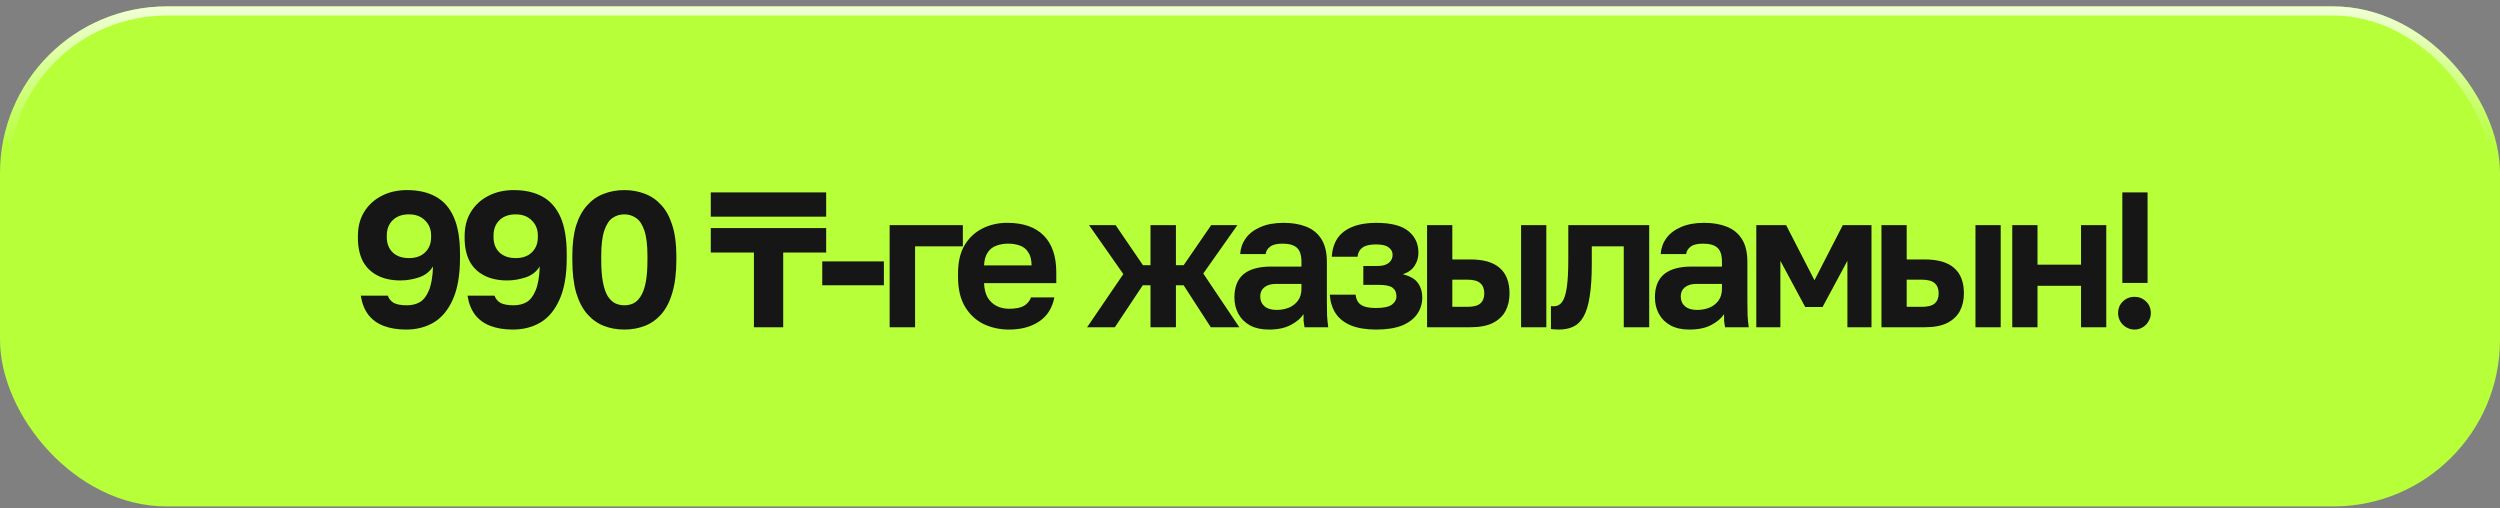
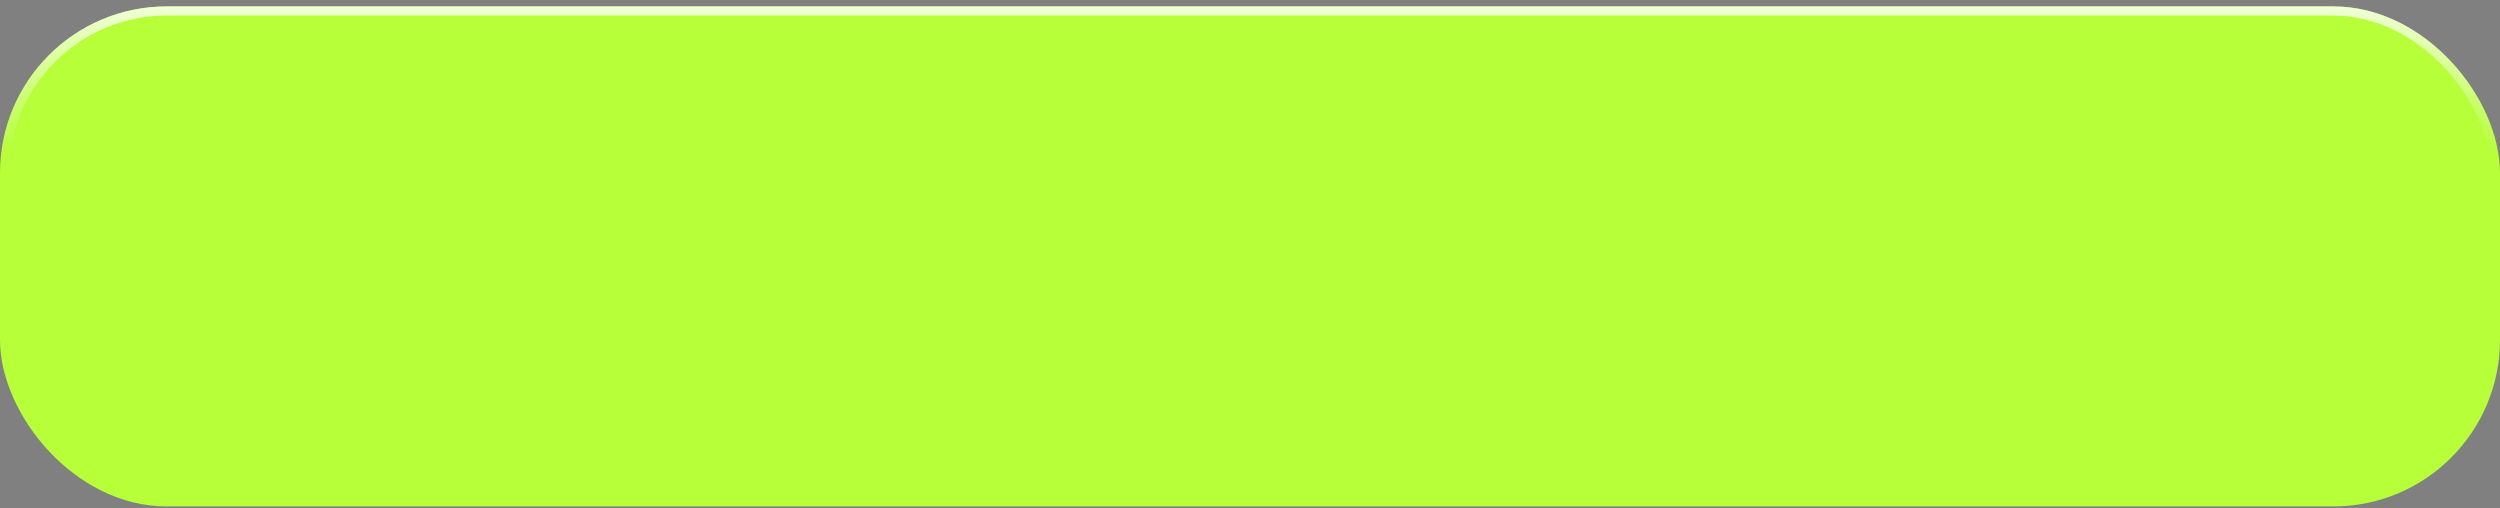
<svg xmlns="http://www.w3.org/2000/svg" width="300" height="61" viewBox="0 0 300 61" fill="none">
  <rect x="0" y="0" width="300" height="61" fill="#808080" stroke="none" />
  <rect y="0.771" width="300" height="60" rx="20" fill="#B6FF39" />
  <rect x="0.548" y="1.319" width="298.903" height="58.903" rx="19.452" stroke="url(#paint0_linear_646_1499)" stroke-opacity="0.8" stroke-width="1.097" />
-   <path d="M48.728 39.548C47.711 39.548 46.817 39.401 46.047 39.109C45.276 38.816 44.66 38.369 44.197 37.768C43.735 37.151 43.434 36.389 43.296 35.479H46.532C46.671 35.865 46.917 36.157 47.272 36.358C47.626 36.543 48.15 36.635 48.844 36.635C49.414 36.635 49.923 36.512 50.37 36.265C50.817 36.003 51.179 35.541 51.456 34.878C51.749 34.2 51.919 33.229 51.965 31.965C51.579 32.597 51.017 33.037 50.277 33.283C49.537 33.53 48.798 33.653 48.058 33.653C46.979 33.653 46.054 33.453 45.284 33.052C44.513 32.651 43.928 32.073 43.527 31.318C43.142 30.548 42.949 29.631 42.949 28.567V28.313C42.949 27.219 43.196 26.263 43.689 25.447C44.197 24.614 44.899 23.967 45.792 23.505C46.686 23.042 47.703 22.811 48.844 22.811C50.2 22.811 51.348 23.073 52.288 23.597C53.244 24.121 53.968 24.946 54.461 26.071C54.955 27.196 55.201 28.668 55.201 30.486V30.925C55.201 32.99 54.916 34.655 54.346 35.919C53.791 37.182 53.028 38.107 52.057 38.693C51.086 39.263 49.977 39.548 48.728 39.548ZM49.075 30.971C49.907 30.971 50.555 30.74 51.017 30.278C51.495 29.816 51.733 29.215 51.733 28.475V28.244C51.733 27.519 51.487 26.918 50.994 26.441C50.516 25.963 49.877 25.724 49.075 25.724C48.243 25.724 47.588 25.963 47.11 26.441C46.648 26.903 46.417 27.504 46.417 28.244V28.475C46.417 29.215 46.648 29.816 47.11 30.278C47.588 30.74 48.243 30.971 49.075 30.971ZM61.536 39.548C60.519 39.548 59.625 39.401 58.854 39.109C58.084 38.816 57.467 38.369 57.005 37.768C56.542 37.151 56.242 36.389 56.103 35.479H59.34C59.478 35.865 59.725 36.157 60.079 36.358C60.434 36.543 60.958 36.635 61.651 36.635C62.221 36.635 62.73 36.512 63.177 36.265C63.624 36.003 63.986 35.541 64.263 34.878C64.556 34.2 64.726 33.229 64.772 31.965C64.387 32.597 63.824 33.037 63.084 33.283C62.345 33.53 61.605 33.653 60.865 33.653C59.786 33.653 58.862 33.453 58.091 33.052C57.321 32.651 56.735 32.073 56.334 31.318C55.949 30.548 55.756 29.631 55.756 28.567V28.313C55.756 27.219 56.003 26.263 56.496 25.447C57.005 24.614 57.706 23.967 58.6 23.505C59.494 23.042 60.511 22.811 61.651 22.811C63.008 22.811 64.156 23.073 65.096 23.597C66.051 24.121 66.776 24.946 67.269 26.071C67.762 27.196 68.008 28.668 68.008 30.486V30.925C68.008 32.99 67.723 34.655 67.153 35.919C66.598 37.182 65.835 38.107 64.865 38.693C63.894 39.263 62.784 39.548 61.536 39.548ZM61.883 30.971C62.715 30.971 63.362 30.74 63.824 30.278C64.302 29.816 64.541 29.215 64.541 28.475V28.244C64.541 27.519 64.294 26.918 63.801 26.441C63.323 25.963 62.684 25.724 61.883 25.724C61.05 25.724 60.395 25.963 59.917 26.441C59.455 26.903 59.224 27.504 59.224 28.244V28.475C59.224 29.215 59.455 29.816 59.917 30.278C60.395 30.74 61.05 30.971 61.883 30.971ZM74.921 39.548C74.043 39.548 73.226 39.401 72.471 39.109C71.716 38.816 71.053 38.346 70.483 37.699C69.912 37.051 69.465 36.196 69.142 35.133C68.834 34.054 68.679 32.736 68.679 31.18V30.717C68.679 29.268 68.834 28.043 69.142 27.042C69.465 26.04 69.912 25.231 70.483 24.614C71.053 23.982 71.716 23.528 72.471 23.25C73.226 22.958 74.043 22.811 74.921 22.811C75.799 22.811 76.616 22.958 77.371 23.25C78.127 23.528 78.789 23.982 79.359 24.614C79.93 25.231 80.369 26.04 80.677 27.042C81.001 28.043 81.163 29.268 81.163 30.717V31.18C81.163 32.736 81.001 34.054 80.677 35.133C80.369 36.196 79.93 37.051 79.359 37.699C78.789 38.346 78.127 38.816 77.371 39.109C76.616 39.401 75.799 39.548 74.921 39.548ZM74.921 36.635C75.322 36.635 75.684 36.558 76.007 36.404C76.347 36.234 76.639 35.949 76.886 35.549C77.148 35.148 77.348 34.593 77.487 33.884C77.626 33.175 77.695 32.274 77.695 31.18V30.717C77.695 29.407 77.572 28.39 77.325 27.666C77.079 26.941 76.747 26.441 76.331 26.163C75.915 25.87 75.445 25.724 74.921 25.724C74.382 25.724 73.904 25.87 73.488 26.163C73.087 26.441 72.763 26.941 72.517 27.666C72.27 28.39 72.147 29.407 72.147 30.717V31.18C72.147 32.274 72.216 33.175 72.355 33.884C72.494 34.593 72.686 35.148 72.933 35.549C73.195 35.949 73.496 36.234 73.835 36.404C74.174 36.558 74.536 36.635 74.921 36.635ZM85.293 26.001V23.089H99.14V26.001H85.293ZM93.985 39.27H90.471V30.301H85.293V27.365H99.14V30.301H93.985V39.27ZM98.67 34.231V31.364H106.068V34.231H98.67ZM106.758 39.27V27.018H115.543V29.561H109.81V39.27H106.758ZM121.09 39.548C119.981 39.548 118.956 39.324 118.016 38.877C117.091 38.415 116.351 37.722 115.796 36.797C115.242 35.857 114.964 34.678 114.964 33.26V32.798C114.964 31.442 115.226 30.317 115.75 29.423C116.289 28.529 117.006 27.858 117.9 27.412C118.794 26.965 119.78 26.741 120.859 26.741C122.785 26.741 124.249 27.25 125.251 28.267C126.253 29.284 126.754 30.756 126.754 32.682V33.977H118.085C118.116 34.701 118.27 35.294 118.547 35.757C118.84 36.204 119.21 36.535 119.657 36.751C120.104 36.951 120.582 37.051 121.09 37.051C121.876 37.051 122.469 36.936 122.87 36.705C123.271 36.473 123.556 36.134 123.725 35.687H126.523C126.276 36.967 125.667 37.93 124.696 38.577C123.725 39.224 122.523 39.548 121.09 39.548ZM120.975 29.238C120.497 29.238 120.034 29.315 119.588 29.469C119.141 29.623 118.786 29.9 118.524 30.301C118.262 30.686 118.116 31.203 118.085 31.85H123.795C123.779 31.156 123.641 30.625 123.379 30.255C123.132 29.87 122.801 29.608 122.385 29.469C121.969 29.315 121.499 29.238 120.975 29.238ZM130.454 39.27L134.8 32.89L130.686 27.018H133.876L137.158 31.827H138.06V27.018H141.111V31.827H142.036L145.342 27.018H148.486L144.394 32.821L148.717 39.27H145.295L142.036 34.231H141.111V39.27H138.06V34.231H137.135L133.783 39.27H130.454ZM152.267 39.548C151.388 39.548 150.641 39.386 150.025 39.062C149.408 38.723 148.938 38.261 148.614 37.675C148.291 37.09 148.129 36.427 148.129 35.687C148.129 34.455 148.491 33.53 149.215 32.913C149.955 32.297 151.057 31.989 152.521 31.989H156.174V31.411C156.174 30.609 155.989 30.047 155.619 29.723C155.264 29.399 154.694 29.238 153.908 29.238C153.215 29.238 152.714 29.361 152.406 29.608C152.097 29.839 151.92 30.132 151.874 30.486H148.822C148.869 29.777 149.092 29.145 149.493 28.59C149.909 28.02 150.495 27.573 151.25 27.25C152.02 26.911 152.945 26.741 154.024 26.741C155.072 26.741 155.981 26.895 156.752 27.203C157.538 27.512 158.146 28.012 158.578 28.706C159.009 29.384 159.225 30.301 159.225 31.457V36.15C159.225 36.797 159.233 37.367 159.248 37.86C159.279 38.338 159.325 38.808 159.387 39.27H156.544C156.482 38.931 156.443 38.677 156.428 38.508C156.428 38.323 156.428 38.053 156.428 37.699C156.104 38.192 155.596 38.623 154.902 38.993C154.209 39.363 153.33 39.548 152.267 39.548ZM153.215 37.19C153.708 37.19 154.178 37.105 154.625 36.936C155.087 36.751 155.457 36.473 155.734 36.103C156.027 35.718 156.174 35.233 156.174 34.647V34.069H153.099C152.514 34.069 152.051 34.208 151.712 34.485C151.388 34.747 151.227 35.109 151.227 35.572C151.227 36.065 151.396 36.458 151.735 36.751C152.074 37.044 152.567 37.19 153.215 37.19ZM165.125 39.548C163.953 39.548 162.959 39.386 162.142 39.062C161.341 38.739 160.725 38.261 160.293 37.629C159.877 36.997 159.638 36.242 159.576 35.364H162.674C162.705 35.687 162.797 35.972 162.952 36.219C163.121 36.466 163.375 36.651 163.714 36.774C164.069 36.897 164.539 36.959 165.125 36.959C166.018 36.959 166.65 36.828 167.02 36.566C167.39 36.288 167.575 35.957 167.575 35.572C167.575 35.109 167.421 34.763 167.113 34.532C166.82 34.3 166.273 34.185 165.471 34.185H163.599V31.919H165.309C165.895 31.919 166.342 31.796 166.65 31.549C166.958 31.303 167.113 30.979 167.113 30.578C167.113 30.224 166.958 29.931 166.65 29.7C166.357 29.453 165.849 29.33 165.125 29.33C164.369 29.33 163.822 29.461 163.483 29.723C163.144 29.97 162.952 30.332 162.905 30.81H159.808C159.869 29.931 160.1 29.192 160.501 28.59C160.917 27.989 161.511 27.535 162.281 27.227C163.067 26.903 164.015 26.741 165.125 26.741C166.912 26.741 168.207 27.072 169.008 27.735C169.81 28.382 170.21 29.245 170.21 30.324C170.21 30.91 170.056 31.434 169.748 31.896C169.455 32.358 168.985 32.698 168.338 32.913C169.216 33.129 169.825 33.483 170.164 33.977C170.503 34.455 170.673 35.025 170.673 35.687C170.673 36.427 170.472 37.09 170.072 37.675C169.671 38.261 169.062 38.723 168.245 39.062C167.429 39.386 166.388 39.548 165.125 39.548ZM171.249 39.27V27.018H174.278V31.133H176.428C178.015 31.133 179.194 31.472 179.964 32.151C180.75 32.829 181.143 33.846 181.143 35.202C181.143 36.003 180.982 36.712 180.658 37.329C180.334 37.93 179.826 38.407 179.132 38.762C178.454 39.101 177.553 39.27 176.428 39.27H171.249ZM174.278 36.82H176.081C176.82 36.82 177.344 36.681 177.653 36.404C177.961 36.127 178.115 35.726 178.115 35.202C178.115 34.663 177.953 34.254 177.63 33.977C177.321 33.699 176.805 33.561 176.081 33.561H174.278V36.82ZM182.53 39.27V27.018H185.559V39.27H182.53ZM187.039 39.548C186.915 39.548 186.761 39.54 186.576 39.525C186.391 39.525 186.237 39.509 186.114 39.479V36.728C186.16 36.743 186.276 36.751 186.461 36.751C186.862 36.751 187.185 36.589 187.432 36.265C187.694 35.926 187.886 35.348 188.01 34.532C188.133 33.715 188.195 32.597 188.195 31.18V27.018H197.904V39.27H194.852V29.561H191.015V31.642C191.015 33.229 190.93 34.539 190.761 35.572C190.607 36.604 190.36 37.413 190.021 37.999C189.697 38.569 189.289 38.97 188.796 39.201C188.303 39.432 187.717 39.548 187.039 39.548ZM202.729 39.548C201.85 39.548 201.103 39.386 200.487 39.062C199.87 38.723 199.4 38.261 199.076 37.675C198.753 37.09 198.591 36.427 198.591 35.687C198.591 34.455 198.953 33.53 199.677 32.913C200.417 32.297 201.519 31.989 202.983 31.989H206.636V31.411C206.636 30.609 206.451 30.047 206.081 29.723C205.726 29.399 205.156 29.238 204.37 29.238C203.677 29.238 203.176 29.361 202.868 29.608C202.559 29.839 202.382 30.132 202.336 30.486H199.284C199.331 29.777 199.554 29.145 199.955 28.59C200.371 28.02 200.957 27.573 201.712 27.25C202.482 26.911 203.407 26.741 204.486 26.741C205.534 26.741 206.443 26.895 207.214 27.203C208 27.512 208.608 28.012 209.04 28.706C209.471 29.384 209.687 30.301 209.687 31.457V36.15C209.687 36.797 209.695 37.367 209.71 37.86C209.741 38.338 209.787 38.808 209.849 39.27H207.006C206.944 38.931 206.905 38.677 206.89 38.508C206.89 38.323 206.89 38.053 206.89 37.699C206.566 38.192 206.058 38.623 205.364 38.993C204.671 39.363 203.792 39.548 202.729 39.548ZM203.677 37.19C204.17 37.19 204.64 37.105 205.087 36.936C205.549 36.751 205.919 36.473 206.196 36.103C206.489 35.718 206.636 35.233 206.636 34.647V34.069H203.561C202.976 34.069 202.513 34.208 202.174 34.485C201.85 34.747 201.689 35.109 201.689 35.572C201.689 36.065 201.858 36.458 202.197 36.751C202.536 37.044 203.029 37.19 203.677 37.19ZM210.755 39.27V27.018H214.338L217.736 33.63L221.135 27.018H224.579V39.27H221.689V31.295L218.707 36.843H216.627L213.645 31.295V39.27H210.755ZM225.775 39.27V27.018H228.803V31.133H230.953C232.54 31.133 233.719 31.472 234.49 32.151C235.276 32.829 235.669 33.846 235.669 35.202C235.669 36.003 235.507 36.712 235.183 37.329C234.86 37.93 234.351 38.407 233.658 38.762C232.98 39.101 232.078 39.27 230.953 39.27H225.775ZM228.803 36.82H230.606C231.346 36.82 231.87 36.681 232.178 36.404C232.486 36.127 232.641 35.726 232.641 35.202C232.641 34.663 232.479 34.254 232.155 33.977C231.847 33.699 231.331 33.561 230.606 33.561H228.803V36.82ZM237.056 39.27V27.018H240.084V39.27H237.056ZM241.472 39.27V27.018H244.5V31.758H249.725V27.018H252.753V39.27H249.725V34.3H244.5V39.27H241.472ZM254.68 33.954V23.089H257.708V33.954H254.68ZM256.136 39.548C255.782 39.548 255.45 39.455 255.142 39.27C254.849 39.101 254.61 38.862 254.426 38.554C254.256 38.246 254.171 37.922 254.171 37.583C254.171 37.013 254.364 36.543 254.749 36.173C255.134 35.803 255.597 35.618 256.136 35.618C256.676 35.618 257.138 35.803 257.523 36.173C257.909 36.543 258.101 37.013 258.101 37.583C258.101 37.922 258.009 38.246 257.824 38.554C257.654 38.862 257.423 39.101 257.13 39.27C256.837 39.455 256.506 39.548 256.136 39.548Z" fill="#161616" />
  <defs>
    <linearGradient id="paint0_linear_646_1499" x1="150" y1="0.771" x2="150" y2="18.107" gradientUnits="userSpaceOnUse">
      <stop stop-color="white" />
      <stop offset="1" stop-color="white" stop-opacity="0" />
    </linearGradient>
  </defs>
</svg>